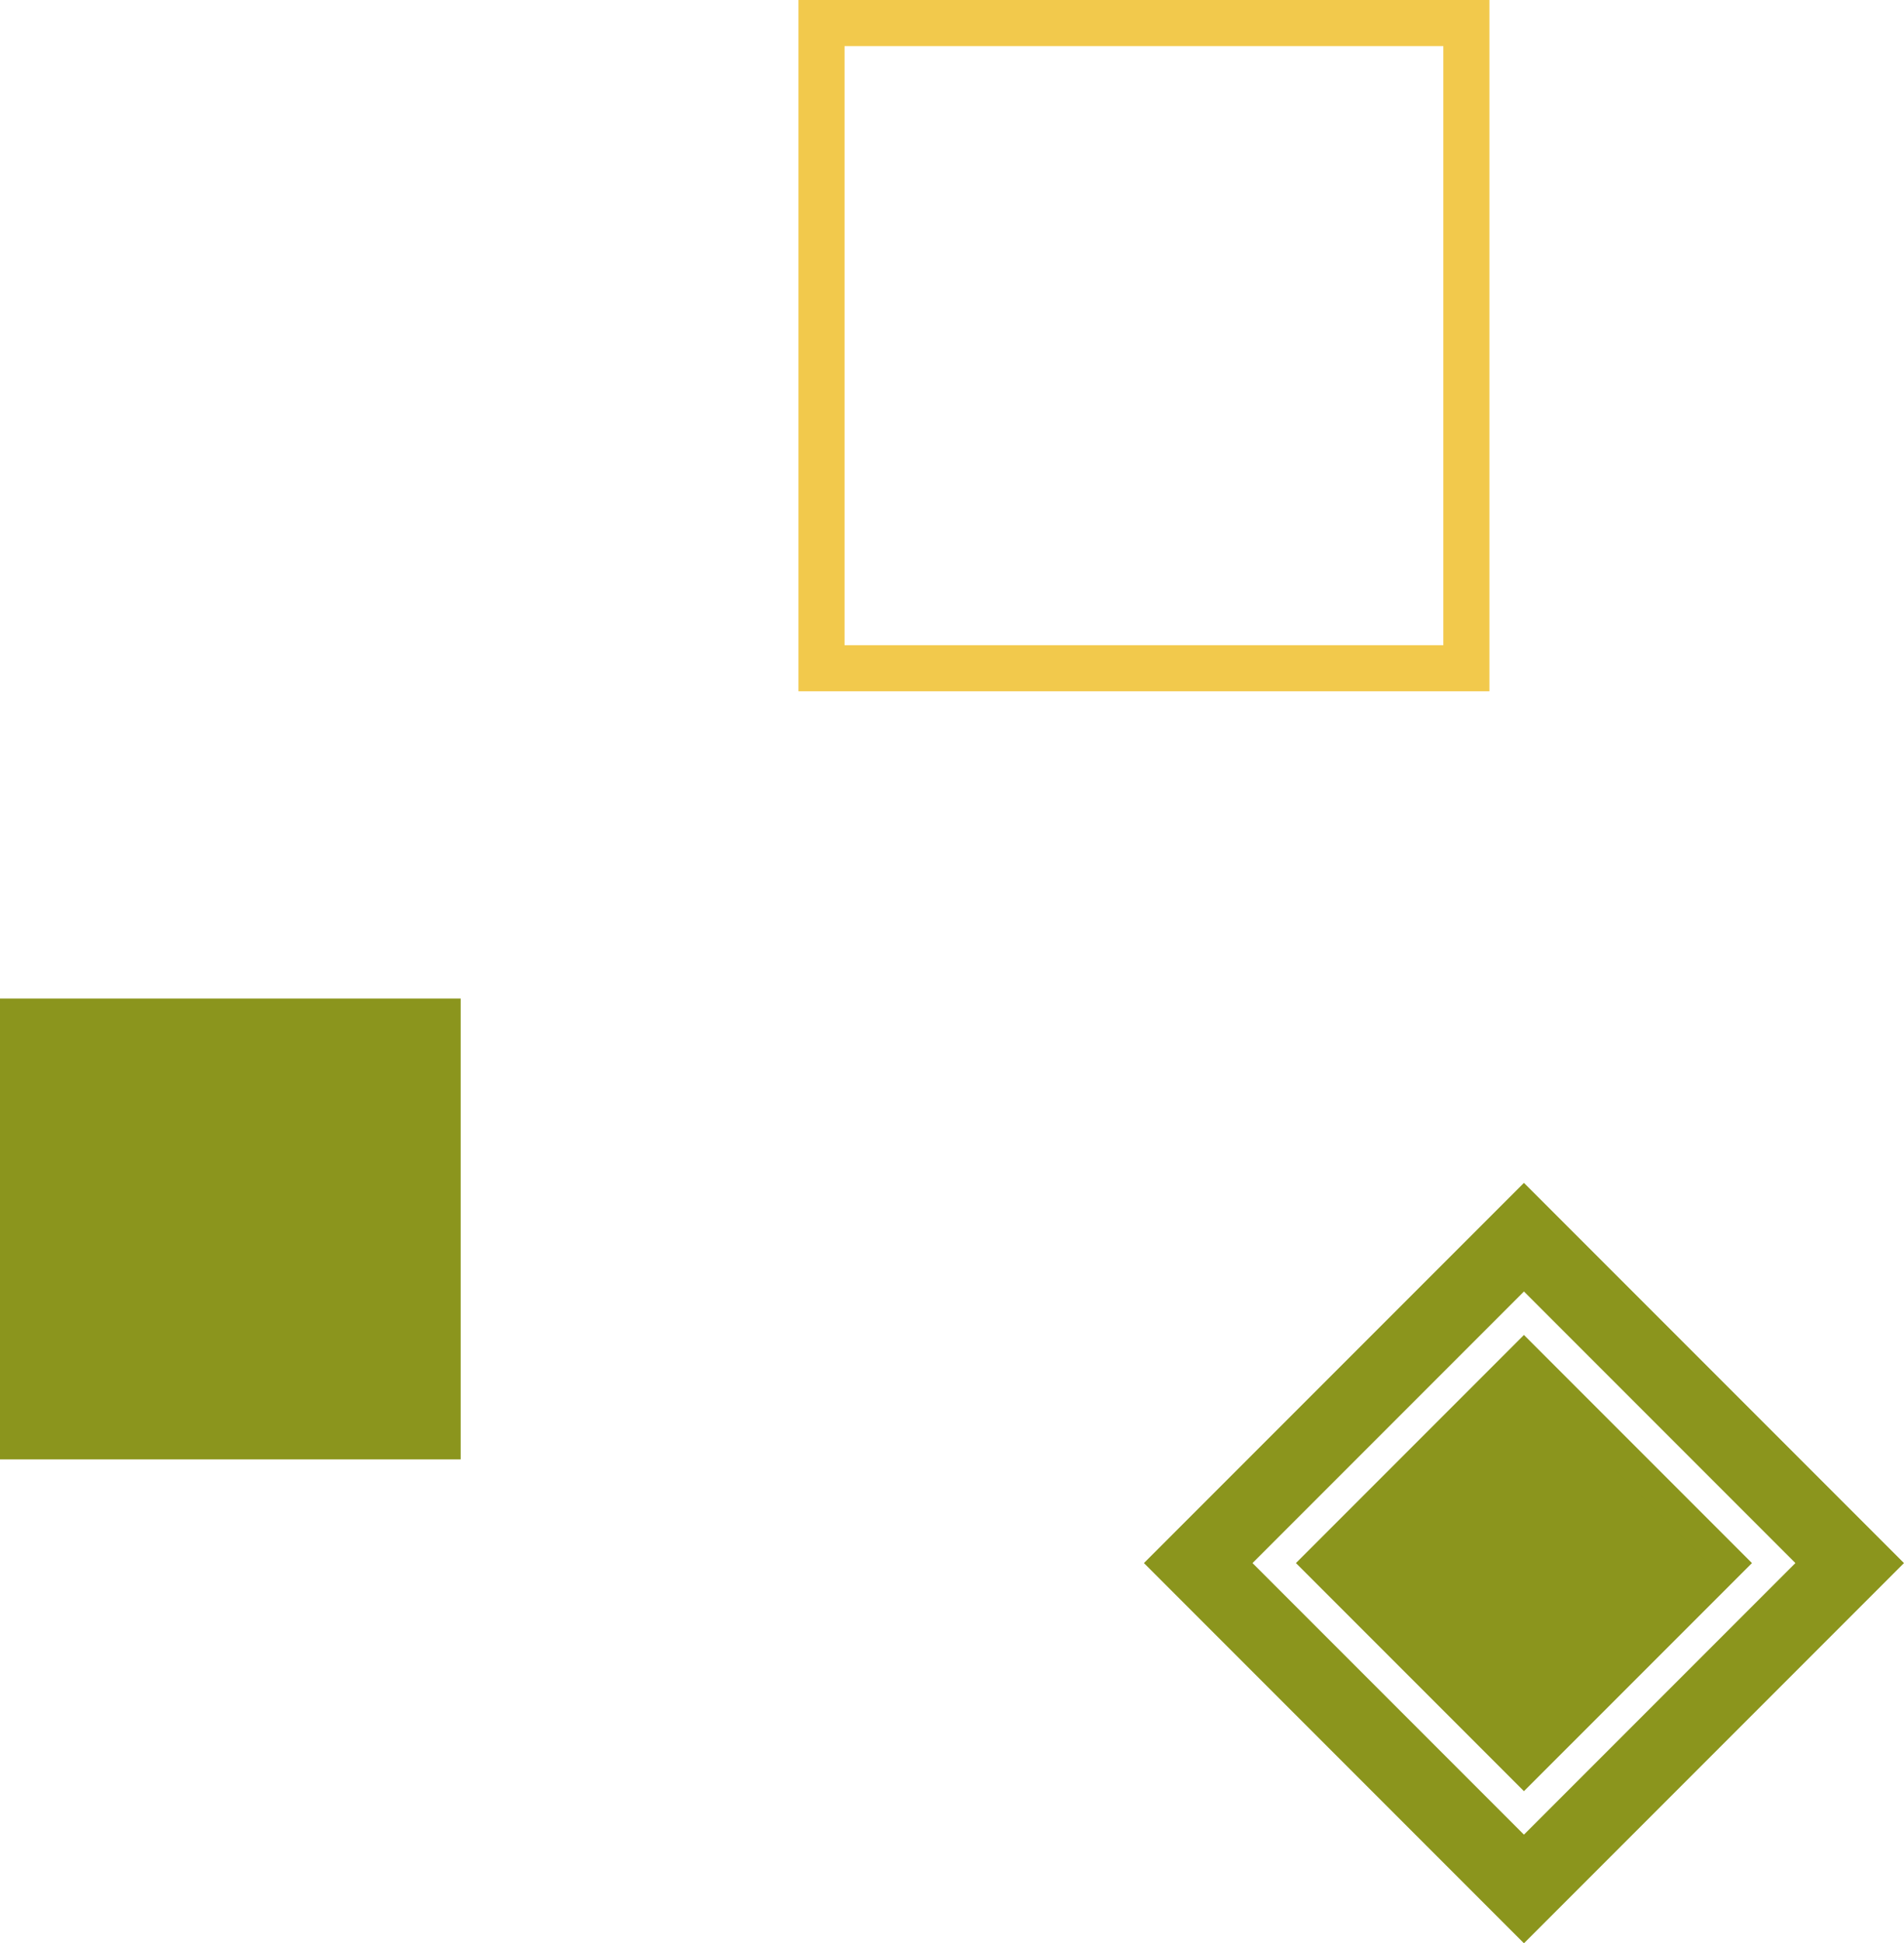
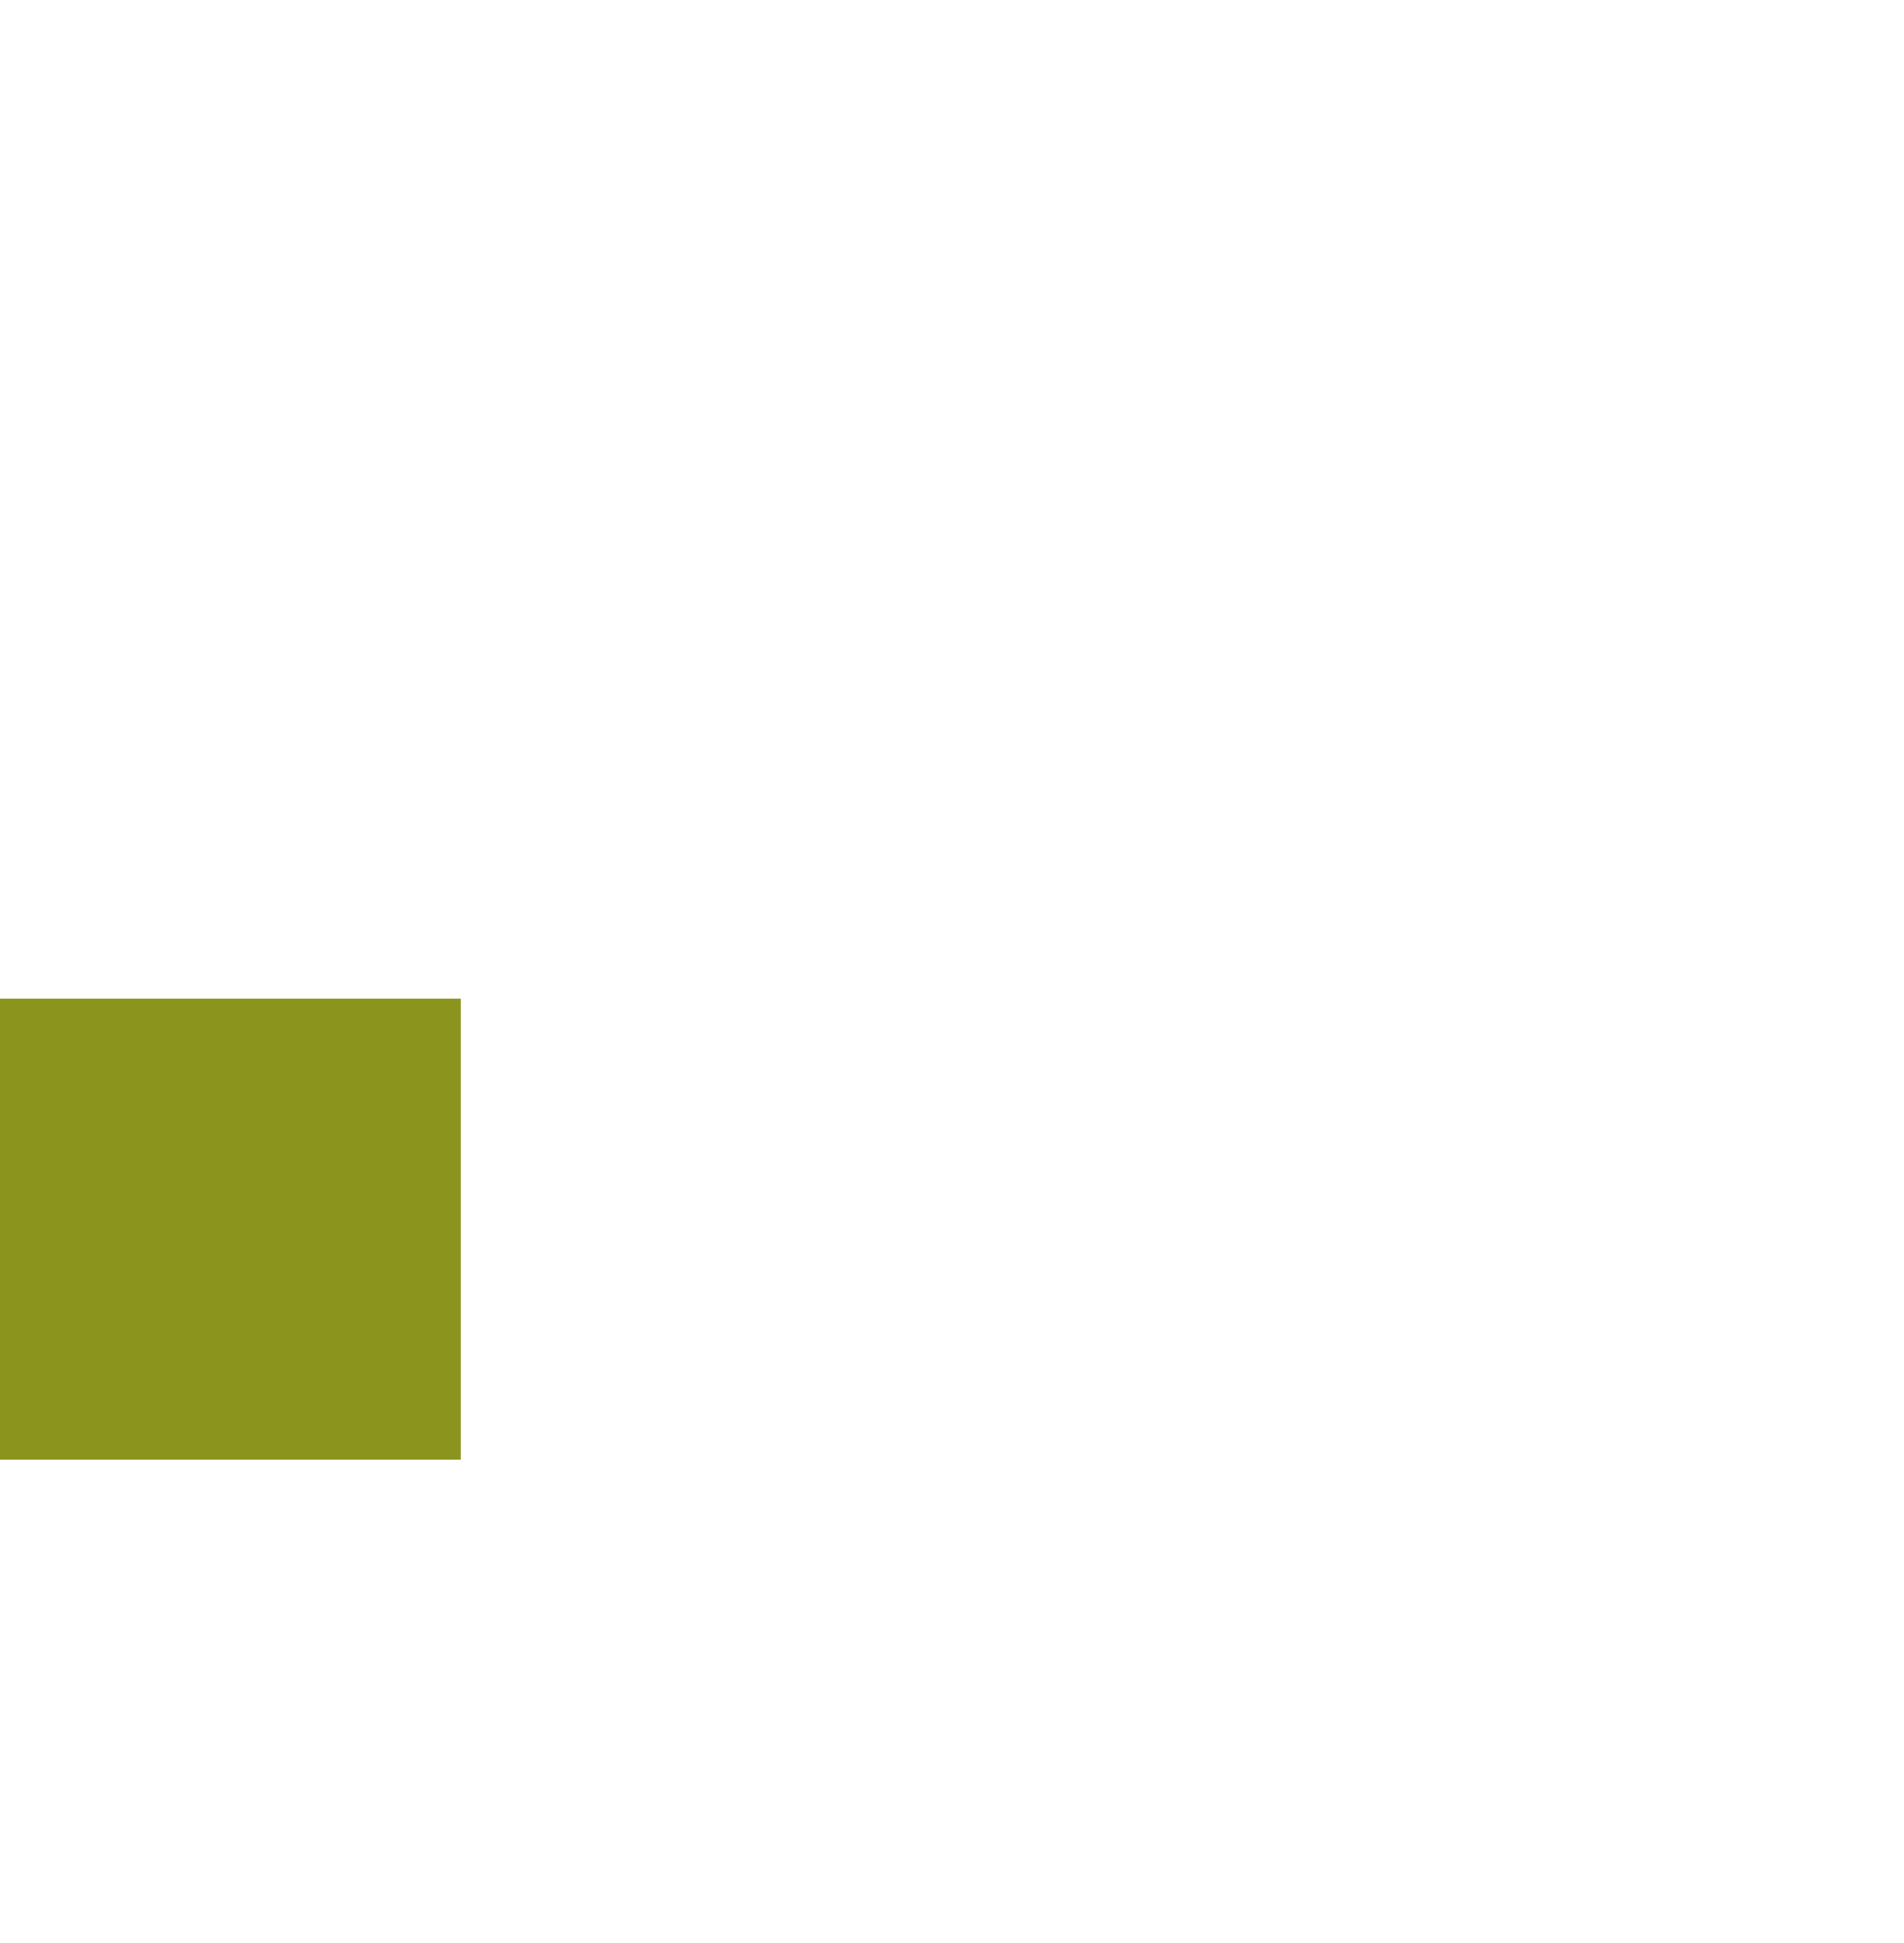
<svg xmlns="http://www.w3.org/2000/svg" width="248" height="253" viewBox="0 0 248 253" fill="none">
  <rect y="130" width="60" height="60" fill="#8B951D" />
-   <rect x="107" y="3" width="84" height="84" stroke="#F2C94C" stroke-width="6" />
-   <path d="M199.912 166.728L198.497 165.314L197.083 166.728L161.728 202.083L160.314 203.497L161.728 204.912L197.083 240.267L198.497 241.681L199.912 240.267L235.267 204.912L236.681 203.497L235.267 202.083L199.912 166.728ZM198.497 156.828L245.167 203.497L198.497 250.167L151.828 203.497L198.497 156.828ZM171.627 203.497L198.497 176.627L225.368 203.497L198.497 230.367L171.627 203.497Z" fill="#8B951D" stroke="#8B951D" stroke-width="4" />
</svg>